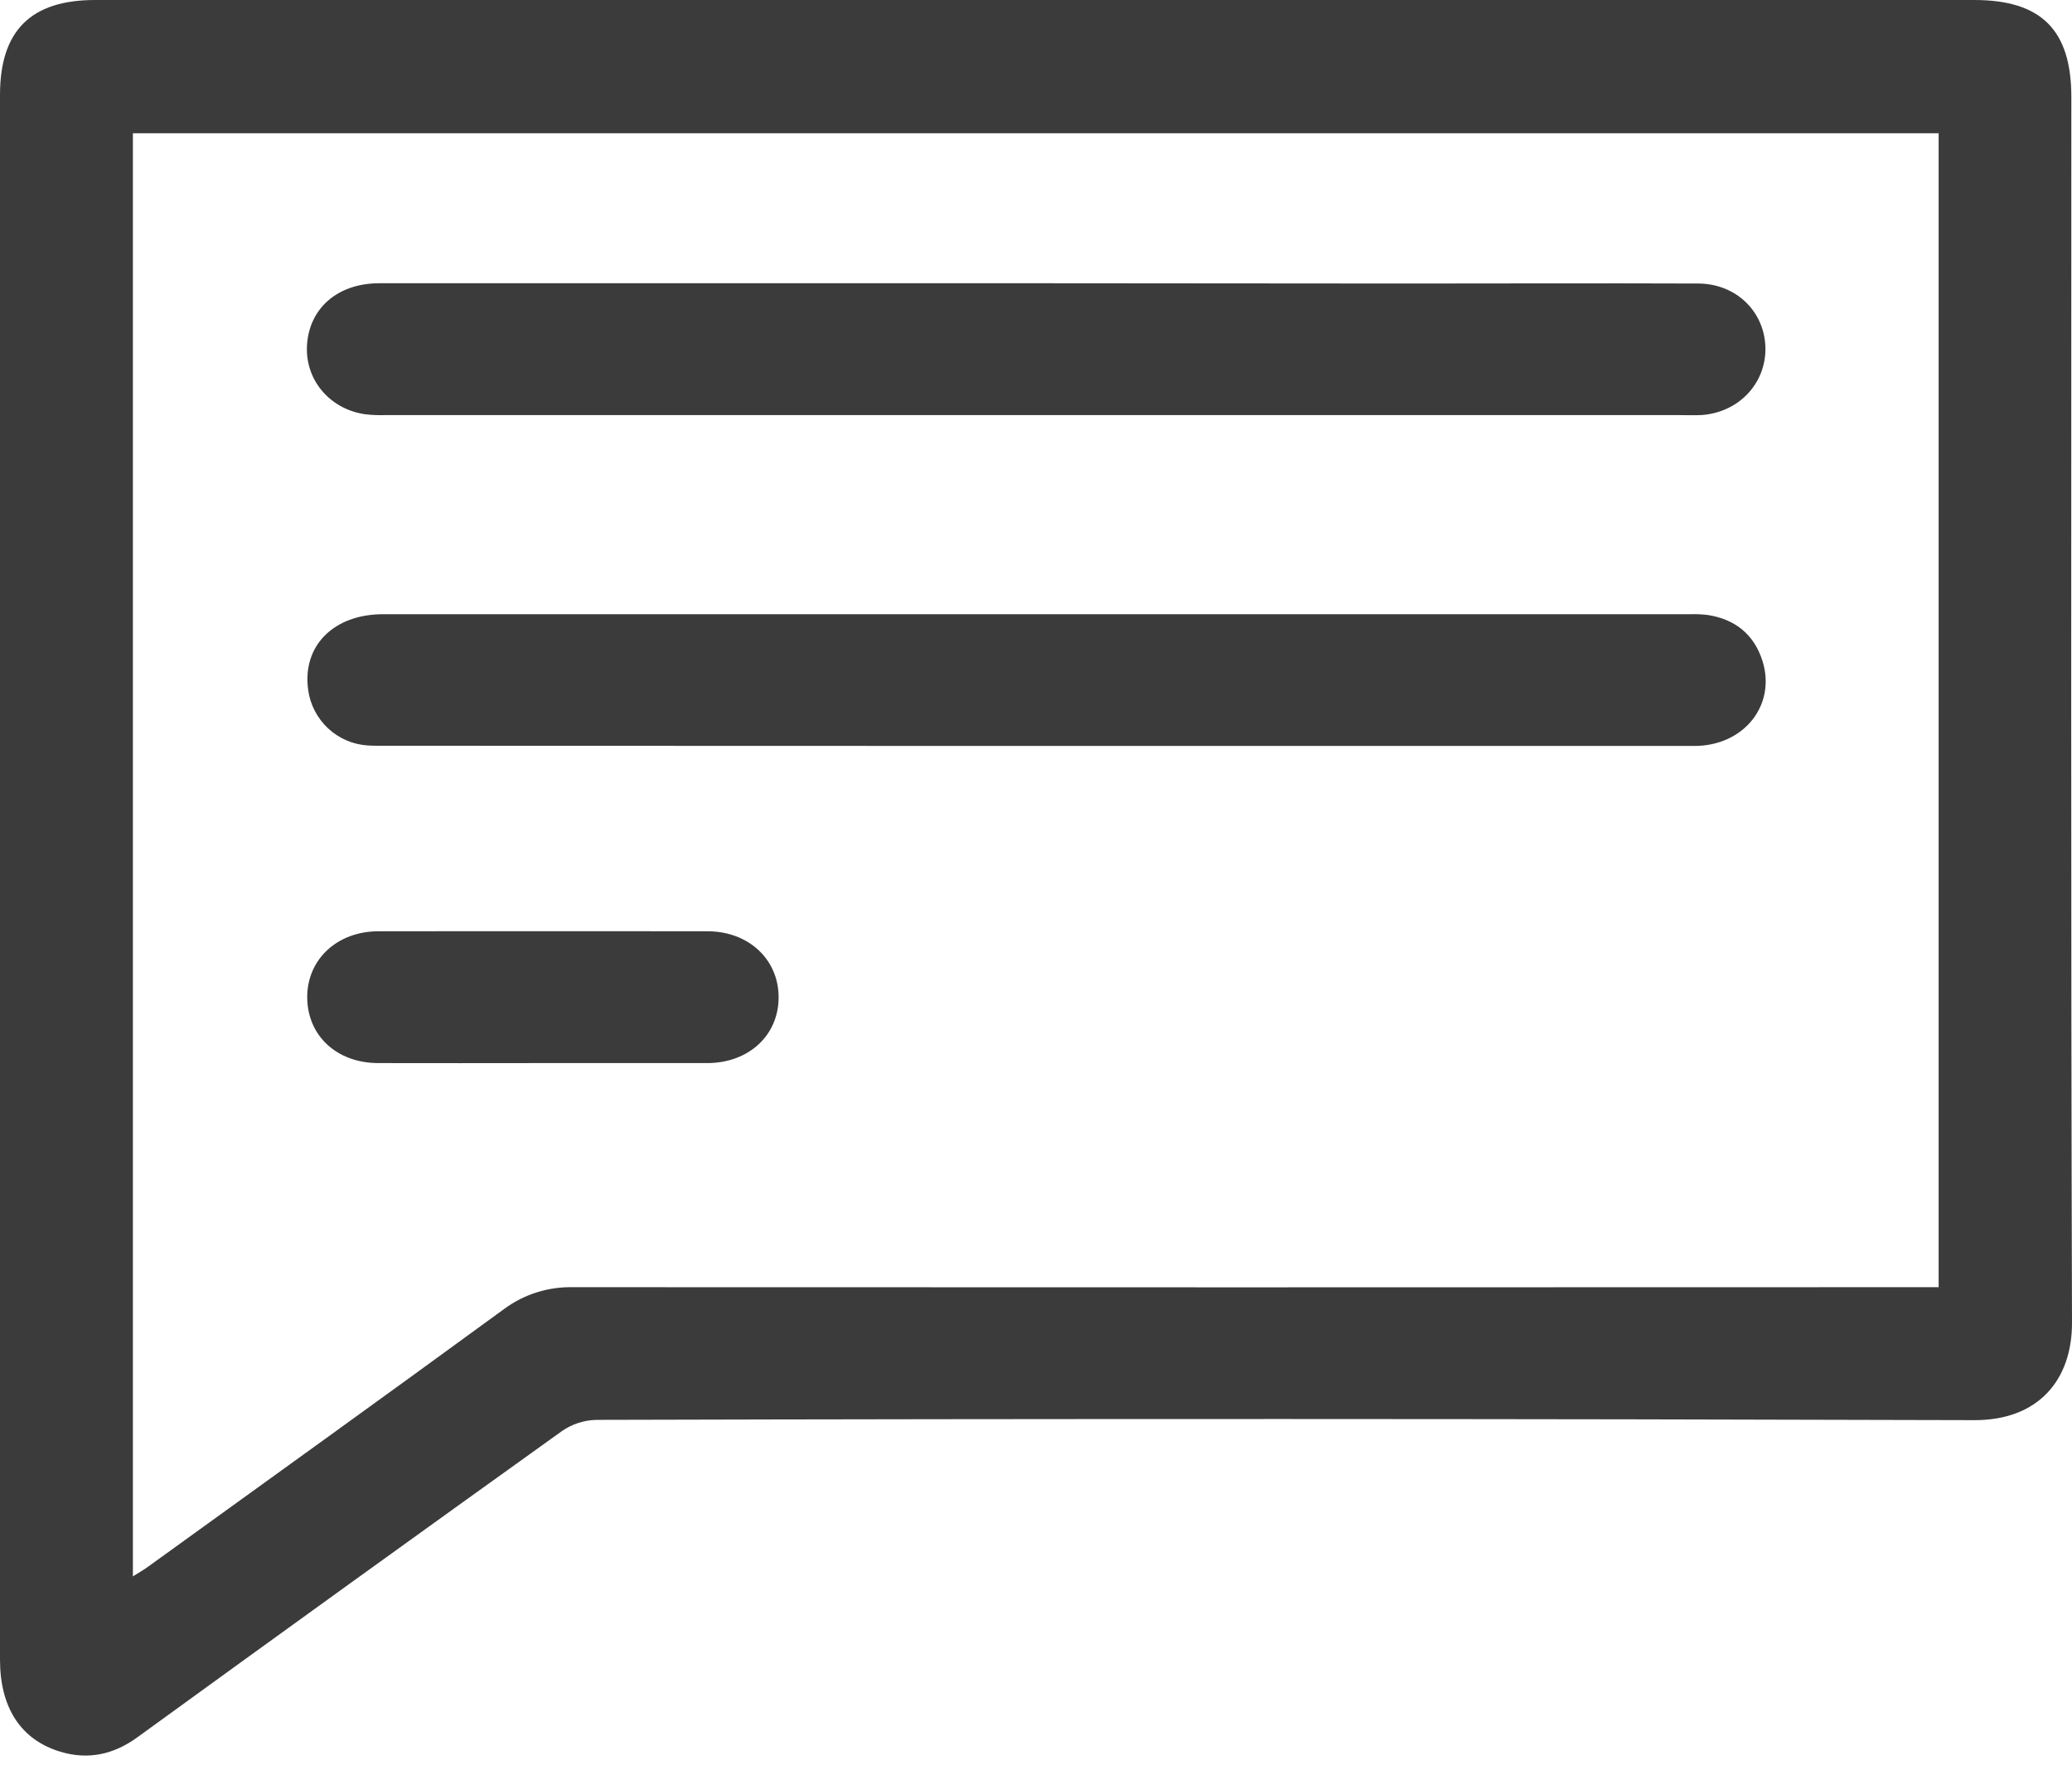
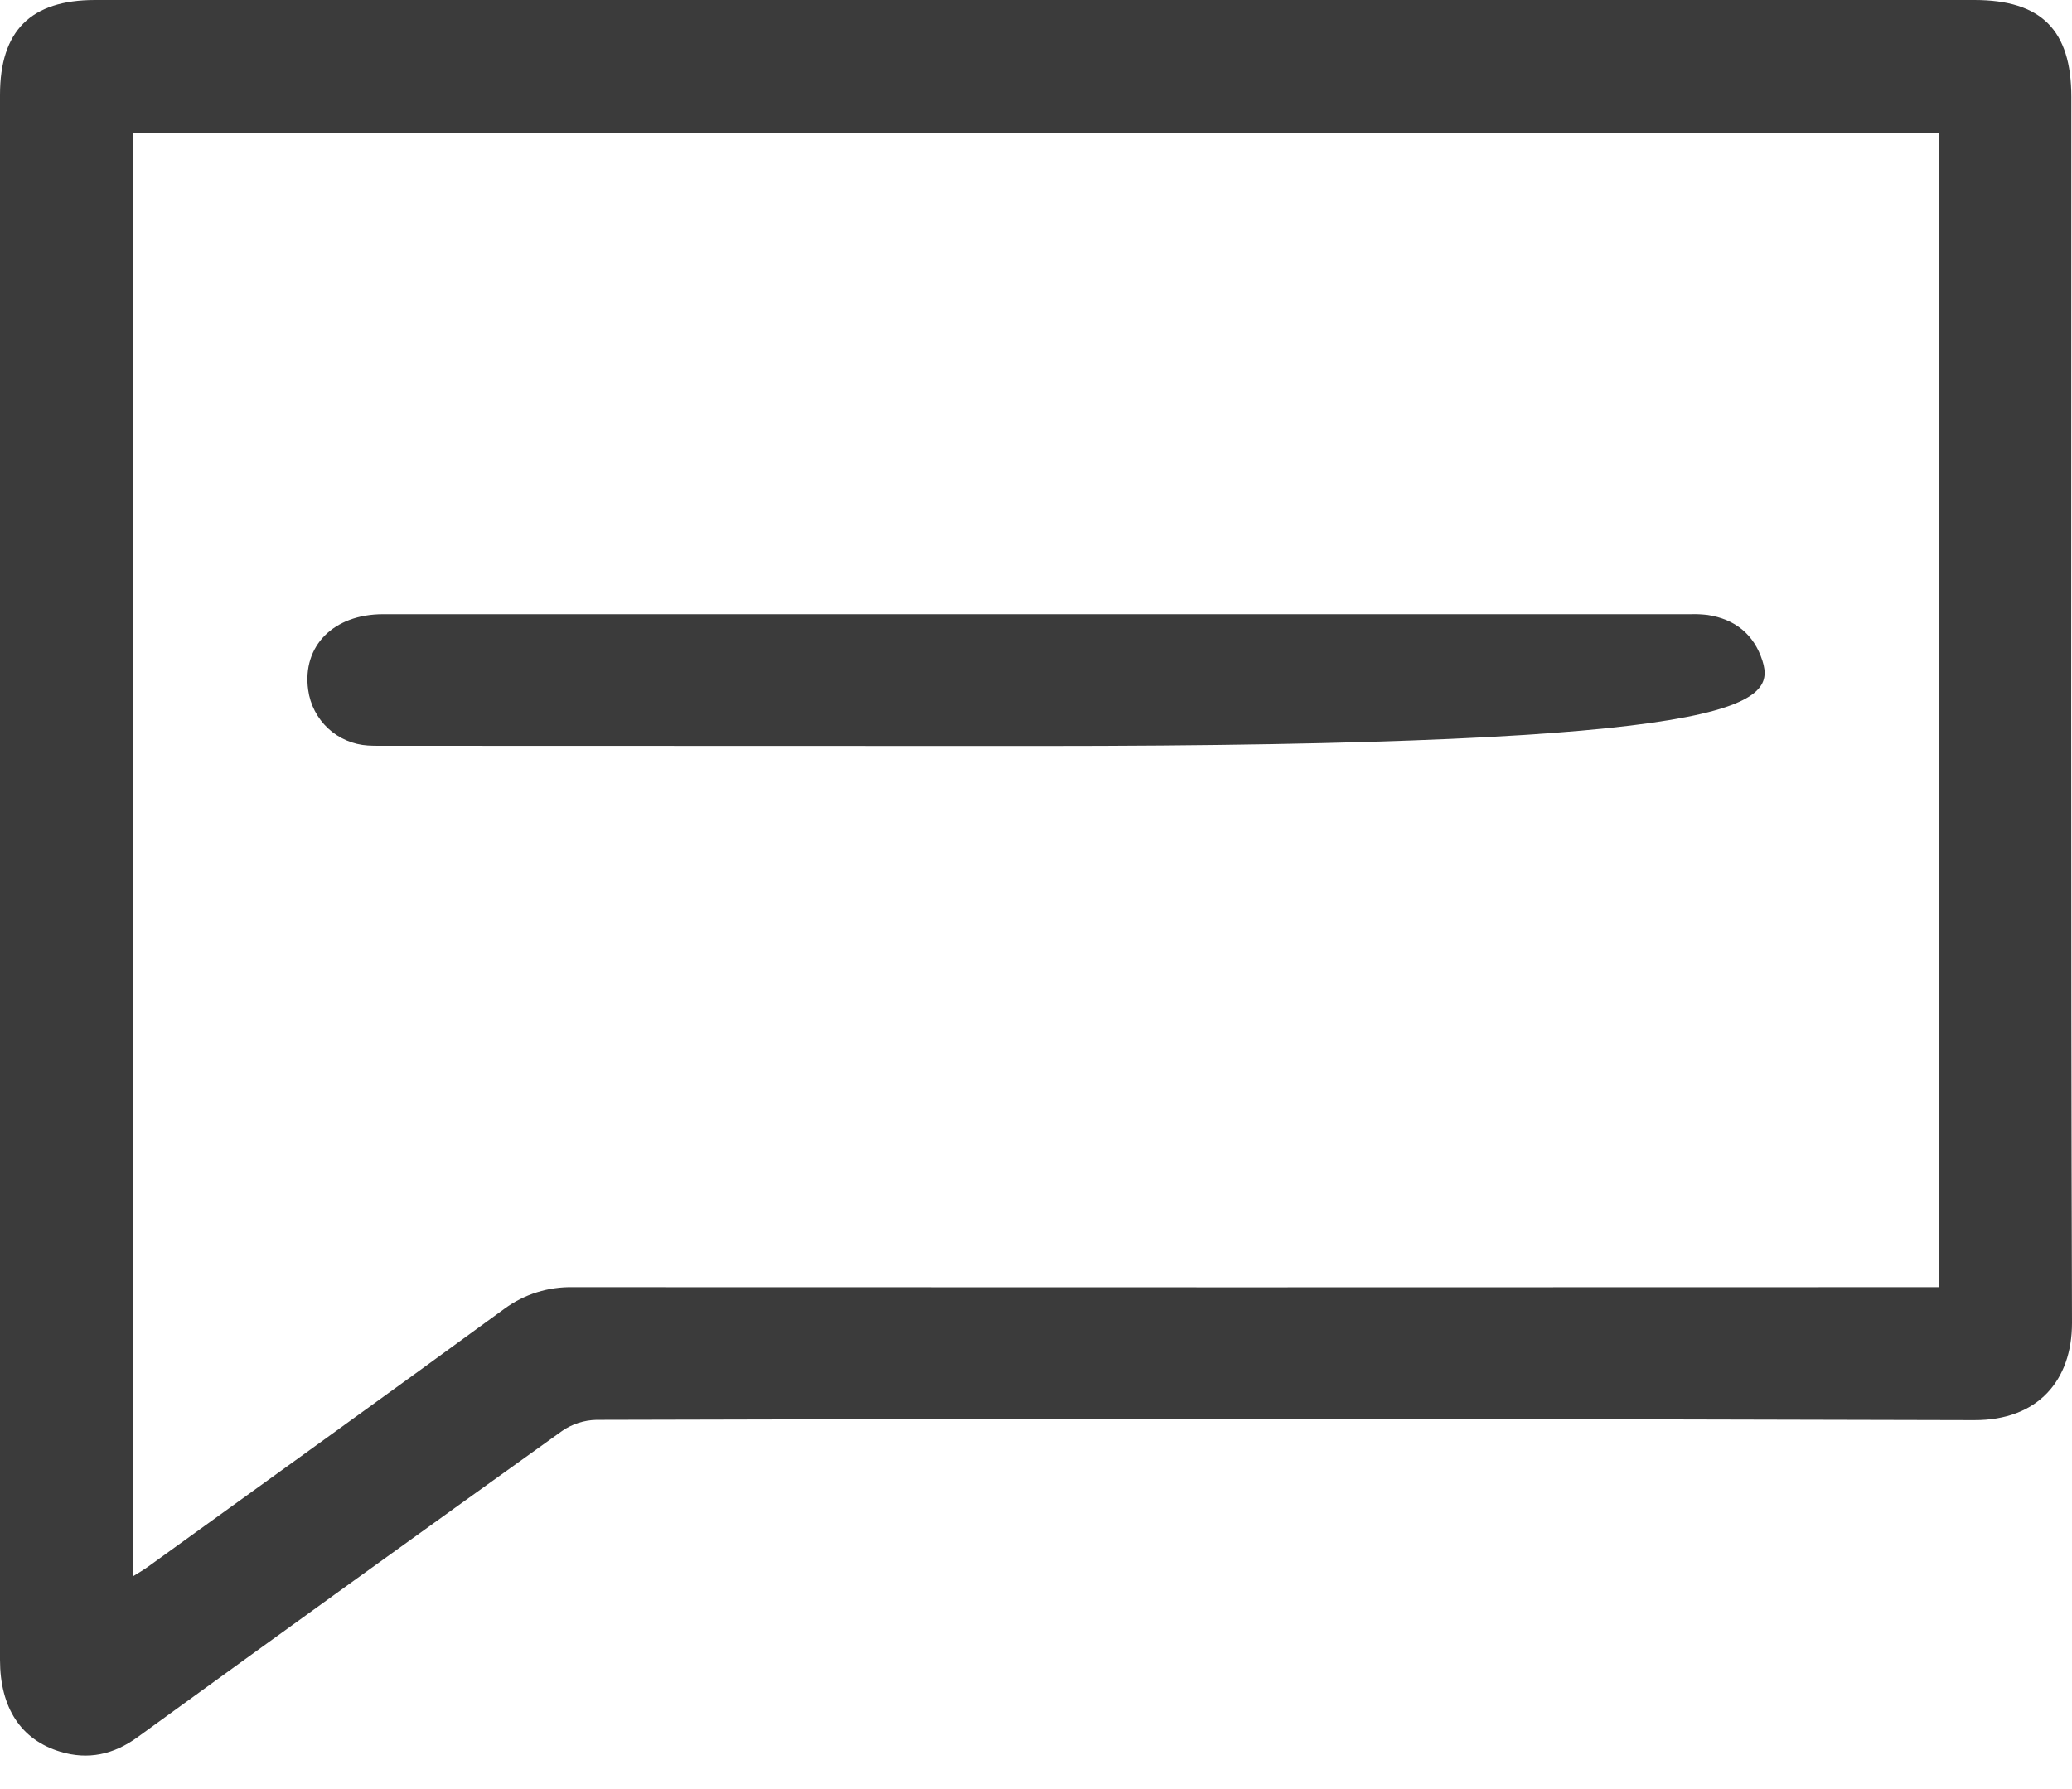
<svg xmlns="http://www.w3.org/2000/svg" width="22" height="19" viewBox="0 0 22 19" fill="none">
  <path d="M20.963 0C21.674 0 21.993 0.319 21.993 1.03C21.993 5.37 21.987 9.71 22 14.05C22 14.656 21.642 15.085 20.96 15.082C16.084 15.067 11.208 15.066 6.332 15.079C6.202 15.082 6.075 15.123 5.968 15.197C4.461 16.277 2.957 17.362 1.456 18.452C1.207 18.632 0.937 18.693 0.64 18.603C0.222 18.477 0 18.136 0 17.626V1.009C0 0.326 0.327 0 1.01 0H20.963ZM20.584 1.415H1.411V16.741C1.476 16.701 1.532 16.668 1.581 16.632C2.84 15.723 4.101 14.816 5.356 13.899C5.567 13.744 5.823 13.664 6.085 13.67C10.82 13.672 15.555 13.672 20.29 13.67H20.584V1.415Z" fill="#3B3B3B" />
-   <path d="M11.001 3.008C8.677 3.008 6.353 3.008 4.029 3.008C3.581 3.008 3.276 3.278 3.259 3.681C3.245 4.043 3.507 4.348 3.881 4.4C3.954 4.408 4.027 4.411 4.101 4.408H17.803C17.89 4.408 17.977 4.412 18.064 4.408C18.457 4.382 18.747 4.078 18.745 3.702C18.741 3.313 18.437 3.013 18.032 3.011C16.994 3.007 15.956 3.011 14.918 3.011L11.001 3.008Z" fill="#3B3B3B" />
-   <path d="M11.018 7.922C13.342 7.922 15.666 7.922 17.99 7.922C18.517 7.922 18.862 7.487 18.713 7.017C18.623 6.736 18.421 6.575 18.131 6.531C18.071 6.524 18.011 6.521 17.95 6.523C13.323 6.523 8.695 6.523 4.067 6.523C3.541 6.523 3.207 6.861 3.272 7.326C3.293 7.483 3.368 7.627 3.483 7.735C3.599 7.843 3.748 7.907 3.906 7.917C3.973 7.921 4.04 7.92 4.107 7.92L11.018 7.922Z" fill="#3B3B3B" />
-   <path d="M5.762 11.29C6.344 11.29 6.927 11.29 7.508 11.29C7.954 11.29 8.272 10.99 8.267 10.583C8.263 10.184 7.945 9.891 7.513 9.89C6.349 9.889 5.185 9.889 4.02 9.89C3.576 9.89 3.257 10.193 3.262 10.599C3.268 11.005 3.58 11.289 4.016 11.29C4.598 11.292 5.18 11.29 5.762 11.29Z" fill="#3B3B3B" />
+   <path d="M11.018 7.922C18.517 7.922 18.862 7.487 18.713 7.017C18.623 6.736 18.421 6.575 18.131 6.531C18.071 6.524 18.011 6.521 17.95 6.523C13.323 6.523 8.695 6.523 4.067 6.523C3.541 6.523 3.207 6.861 3.272 7.326C3.293 7.483 3.368 7.627 3.483 7.735C3.599 7.843 3.748 7.907 3.906 7.917C3.973 7.921 4.04 7.92 4.107 7.92L11.018 7.922Z" fill="#3B3B3B" />
</svg>